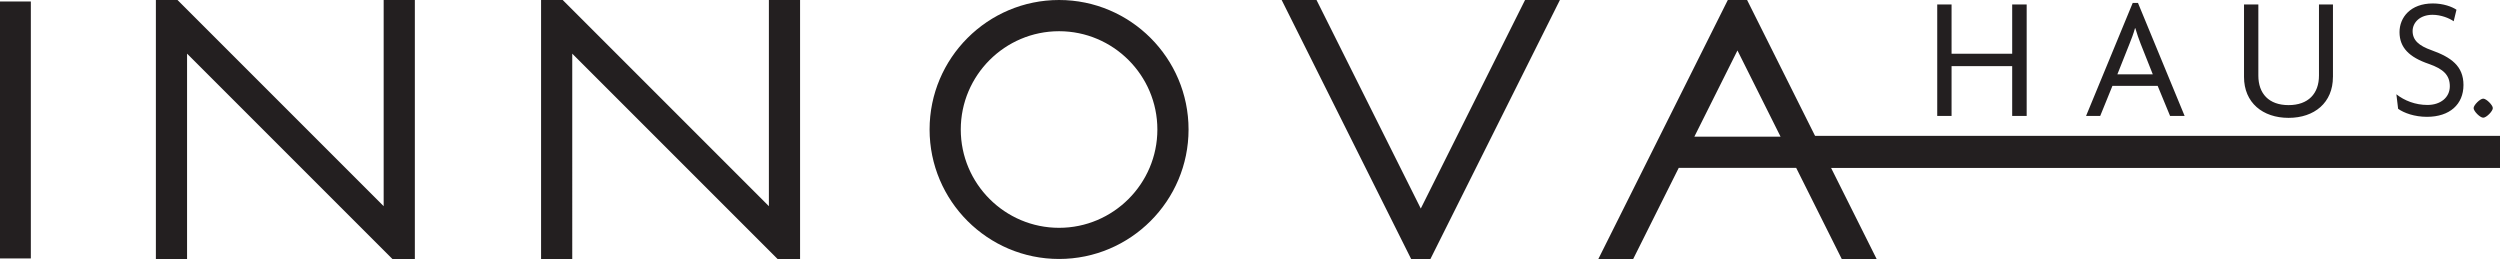
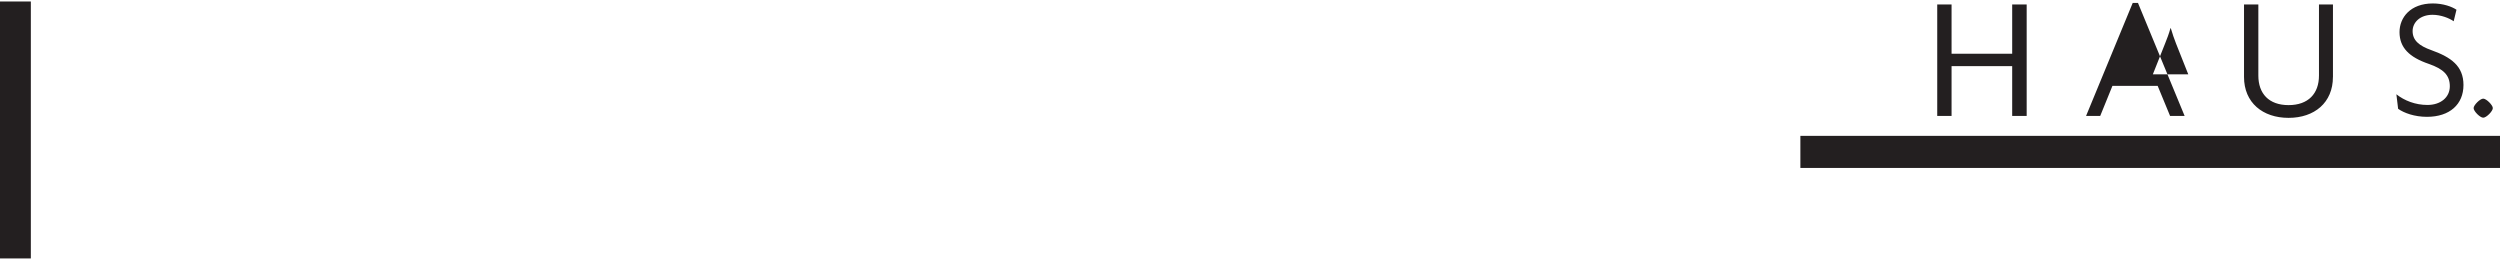
<svg xmlns="http://www.w3.org/2000/svg" id="uuid-819e65df-a0dc-413e-829a-2f4d18c2d58b" data-name="Layer 1" viewBox="0 0 804.15 83.31">
  <defs>
    <style> .uuid-acb6eda0-23b6-488e-ac91-6954cb63b816 { fill: #231f20; stroke-width: 0px; } </style>
  </defs>
  <rect class="uuid-acb6eda0-23b6-488e-ac91-6954cb63b816" x="579.11" y="43.7" width="225.04" height="10.32" />
-   <path class="uuid-acb6eda0-23b6-488e-ac91-6954cb63b816" d="M558.87,16.23l13.87,27.74h-27.74l13.87-27.74ZM539.99,54h37.77l14.66,29.31h11.22L561.97,0h-6.2l-41.65,83.31h11.21l14.65-29.31ZM457.01,67.08L423.47,0h-11.21l41.65,83.31h6.2L501.76,0h-11.21l-33.54,67.08ZM340.66,73.28c-17.44,0-31.62-14.19-31.62-31.62s14.19-31.62,31.62-31.62,31.62,14.19,31.62,31.62-14.19,31.62-31.62,31.62M340.66,0c-22.97,0-41.65,18.68-41.65,41.65s18.68,41.65,41.65,41.65,41.65-18.69,41.65-41.65S363.63,0,340.66,0M257.35,83.31V0h-10.03v66.32L181,0h-6.96v83.31h10.03V17.26l66.05,66.05h7.23Z" />
-   <path class="uuid-acb6eda0-23b6-488e-ac91-6954cb63b816" d="M801.84,34.77c0-.96-2.08-3.04-3.09-3.04s-3.09,2.08-3.09,3.04c0,1.01,2.08,3.09,3.09,3.09s3.09-2.08,3.09-3.09M792.4,27.35c0-6.12-3.99-8.93-10.23-11.18-4.16-1.46-6.13-3.26-6.13-6.18,0-2.7,2.3-5.23,6.41-5.23,2.75,0,5.45,1.12,6.8,2.08l.9-3.71c-1.41-.96-4.22-2.02-7.59-2.02-7.25,0-10.73,4.55-10.73,9.22,0,5,3.15,8.09,9.44,10.23,4.66,1.63,6.74,3.6,6.74,7.19s-2.98,6.01-7.19,6.01c-3.93,0-7.42-1.4-10-3.43l.56,4.67c1.91,1.35,5.28,2.58,9.27,2.58,7.36,0,11.75-4.05,11.75-10.23M750.42,24.76V1.44h-4.5v22.87c0,5.79-3.43,9.5-9.78,9.5s-9.72-3.71-9.72-9.5V1.44h-4.61v23.32c0,8.26,6.01,13.15,14.33,13.15s14.27-4.89,14.27-13.15M692.48,23.92h-11.41l3.93-9.89c.56-1.4,1.29-3.26,1.74-4.95h.11c.5,1.69,1.12,3.54,1.69,4.95l3.93,9.89ZM702.71,37.3l-15.01-36.36h-1.69l-15.01,36.36h4.55l3.93-9.67h14.56l3.99,9.67h4.66ZM651.9,37.3V1.44h-4.66v15.85h-19.5V1.44h-4.61v35.86h4.61v-16.02h19.5v16.02h4.66Z" />
-   <polygon class="uuid-acb6eda0-23b6-488e-ac91-6954cb63b816" points="133.44 83.31 133.44 0 123.41 0 123.41 66.32 57.09 0 50.14 0 50.14 83.31 60.17 83.31 60.17 17.26 126.22 83.31 133.44 83.31" />
+   <path class="uuid-acb6eda0-23b6-488e-ac91-6954cb63b816" d="M801.84,34.77c0-.96-2.08-3.04-3.09-3.04s-3.09,2.08-3.09,3.04c0,1.01,2.08,3.09,3.09,3.09s3.09-2.08,3.09-3.09M792.4,27.35c0-6.12-3.99-8.93-10.23-11.18-4.16-1.46-6.13-3.26-6.13-6.18,0-2.7,2.3-5.23,6.41-5.23,2.75,0,5.45,1.12,6.8,2.08l.9-3.71c-1.41-.96-4.22-2.02-7.59-2.02-7.25,0-10.73,4.55-10.73,9.22,0,5,3.15,8.09,9.44,10.23,4.66,1.63,6.74,3.6,6.74,7.19s-2.98,6.01-7.19,6.01c-3.93,0-7.42-1.4-10-3.43l.56,4.67c1.91,1.35,5.28,2.58,9.27,2.58,7.36,0,11.75-4.05,11.75-10.23M750.42,24.76V1.44h-4.5v22.87c0,5.79-3.43,9.5-9.78,9.5s-9.72-3.71-9.72-9.5V1.44h-4.61v23.32c0,8.26,6.01,13.15,14.33,13.15s14.27-4.89,14.27-13.15M692.48,23.92l3.93-9.89c.56-1.4,1.29-3.26,1.74-4.95h.11c.5,1.69,1.12,3.54,1.69,4.95l3.93,9.89ZM702.71,37.3l-15.01-36.36h-1.69l-15.01,36.36h4.55l3.93-9.67h14.56l3.99,9.67h4.66ZM651.9,37.3V1.44h-4.66v15.85h-19.5V1.44h-4.61v35.86h4.61v-16.02h19.5v16.02h4.66Z" />
  <rect class="uuid-acb6eda0-23b6-488e-ac91-6954cb63b816" y=".48" width="9.92" height="82.65" />
</svg>